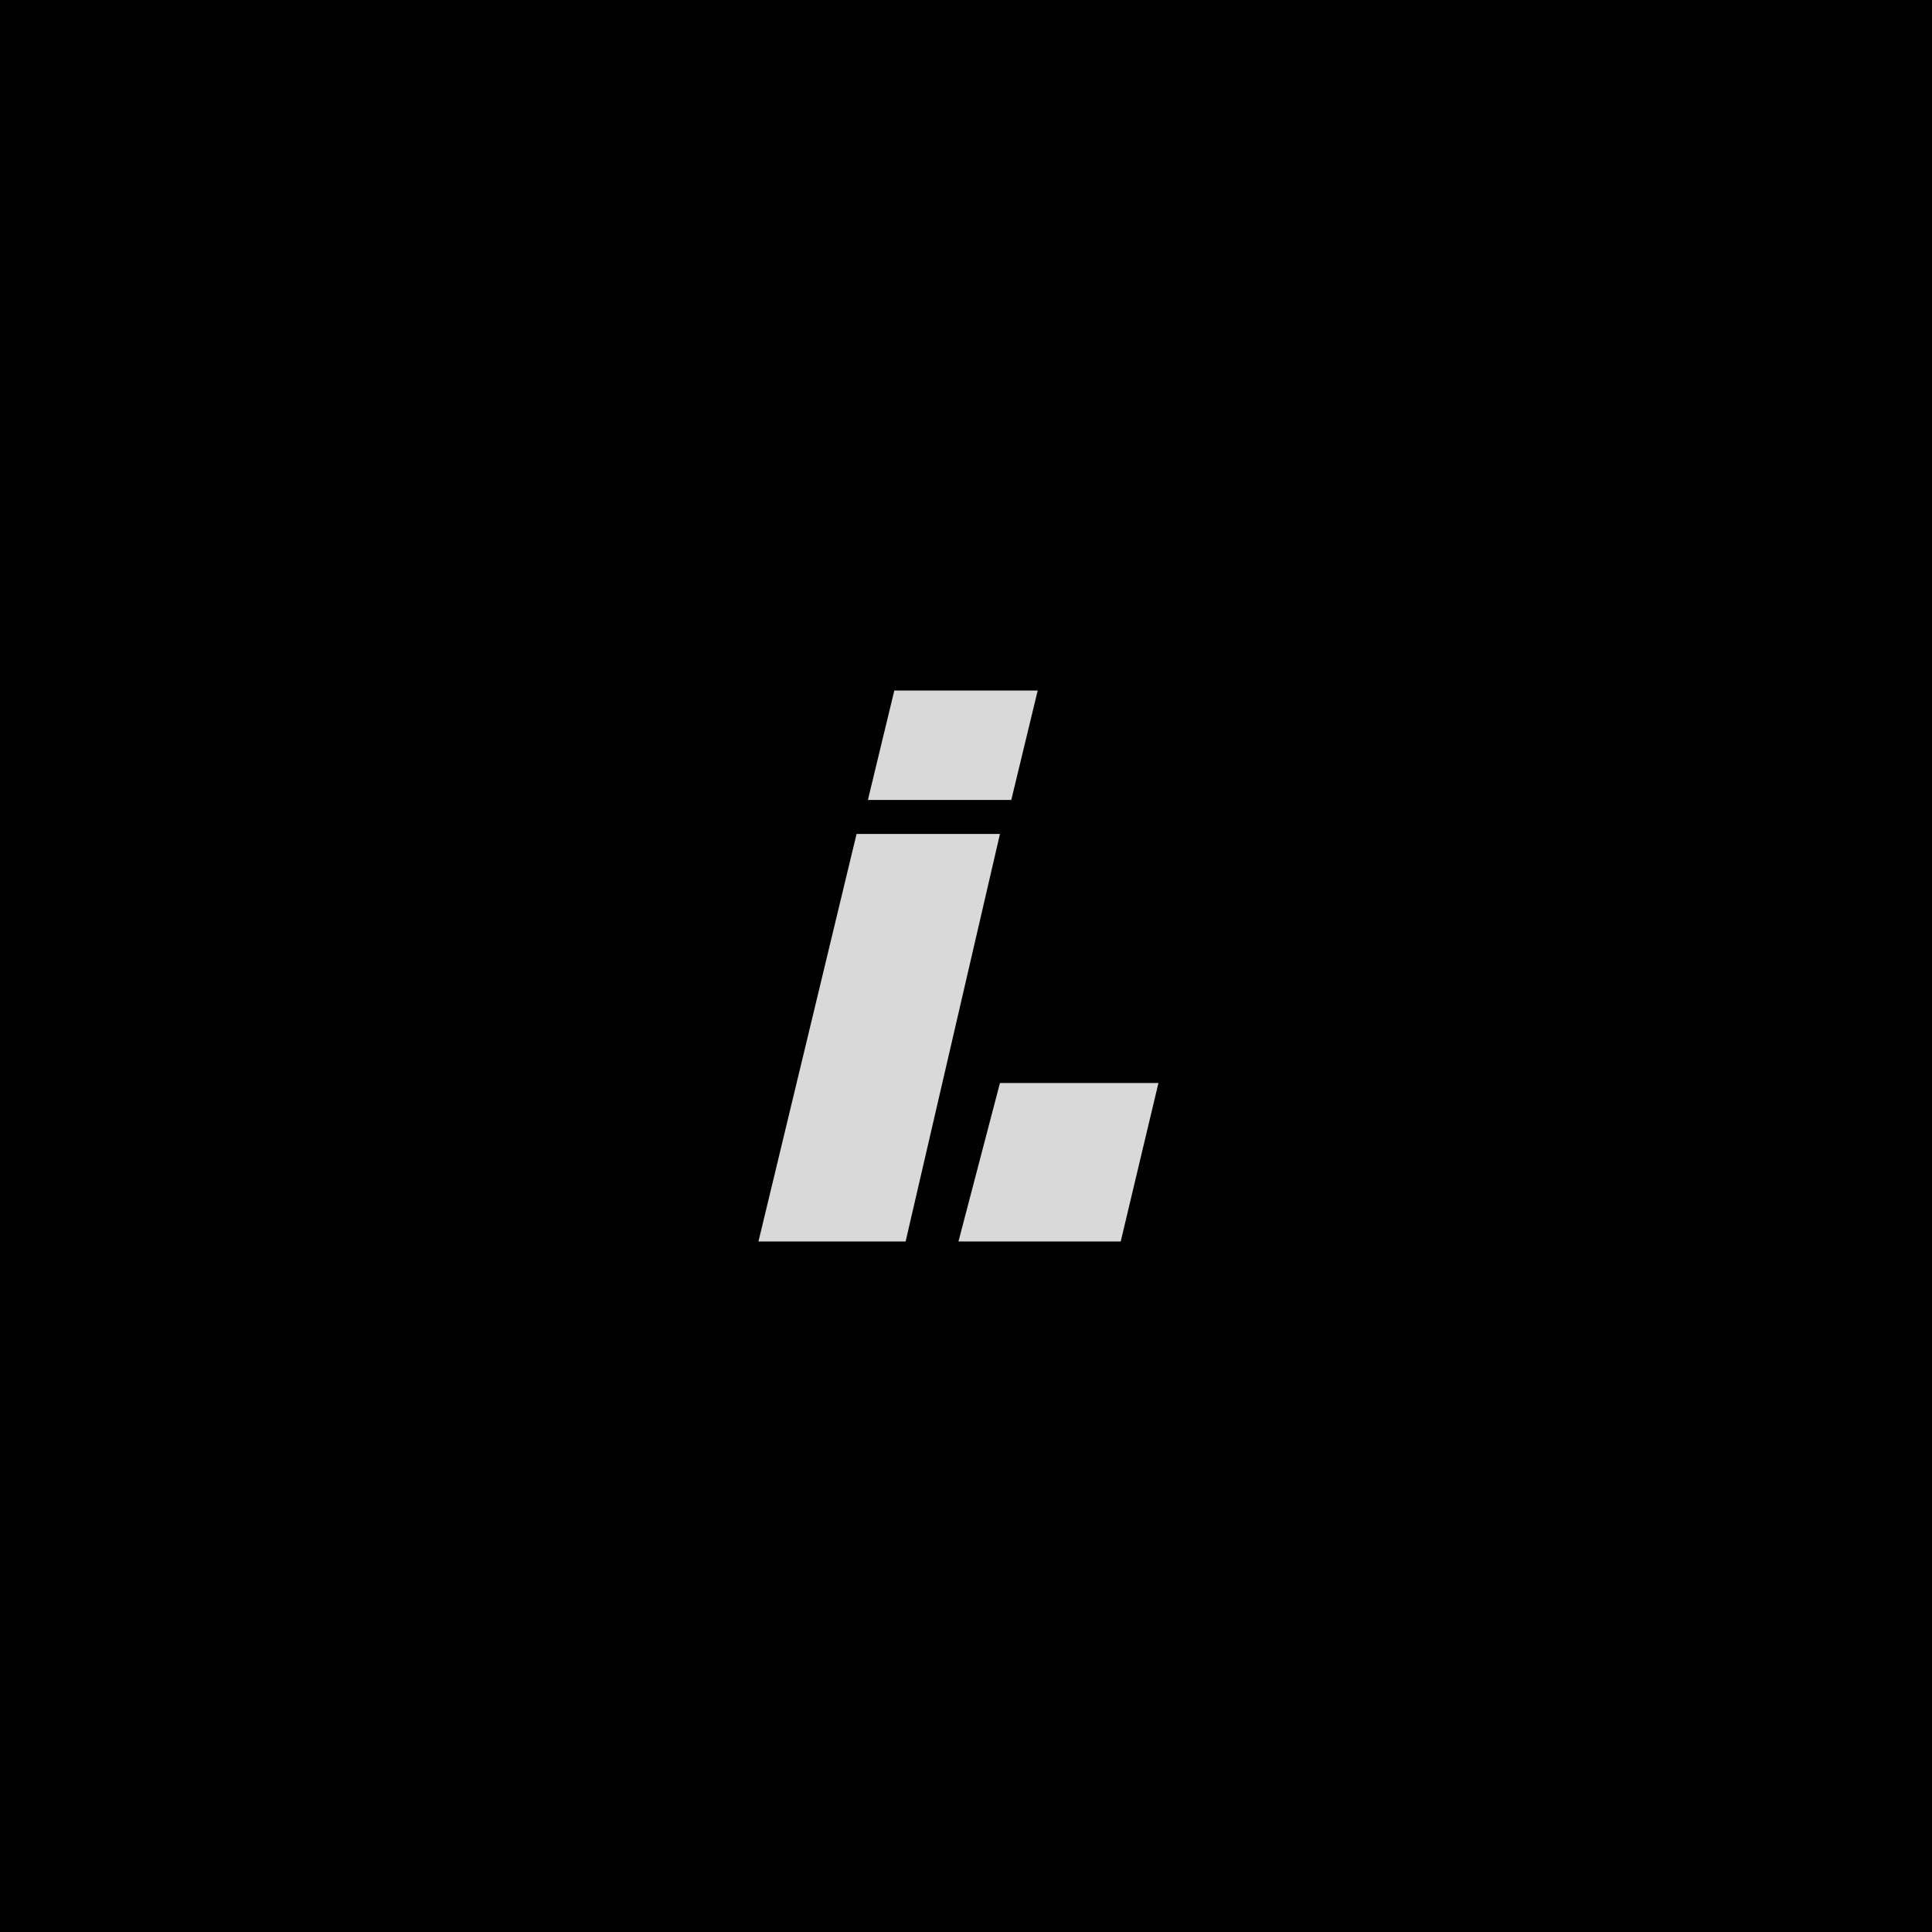
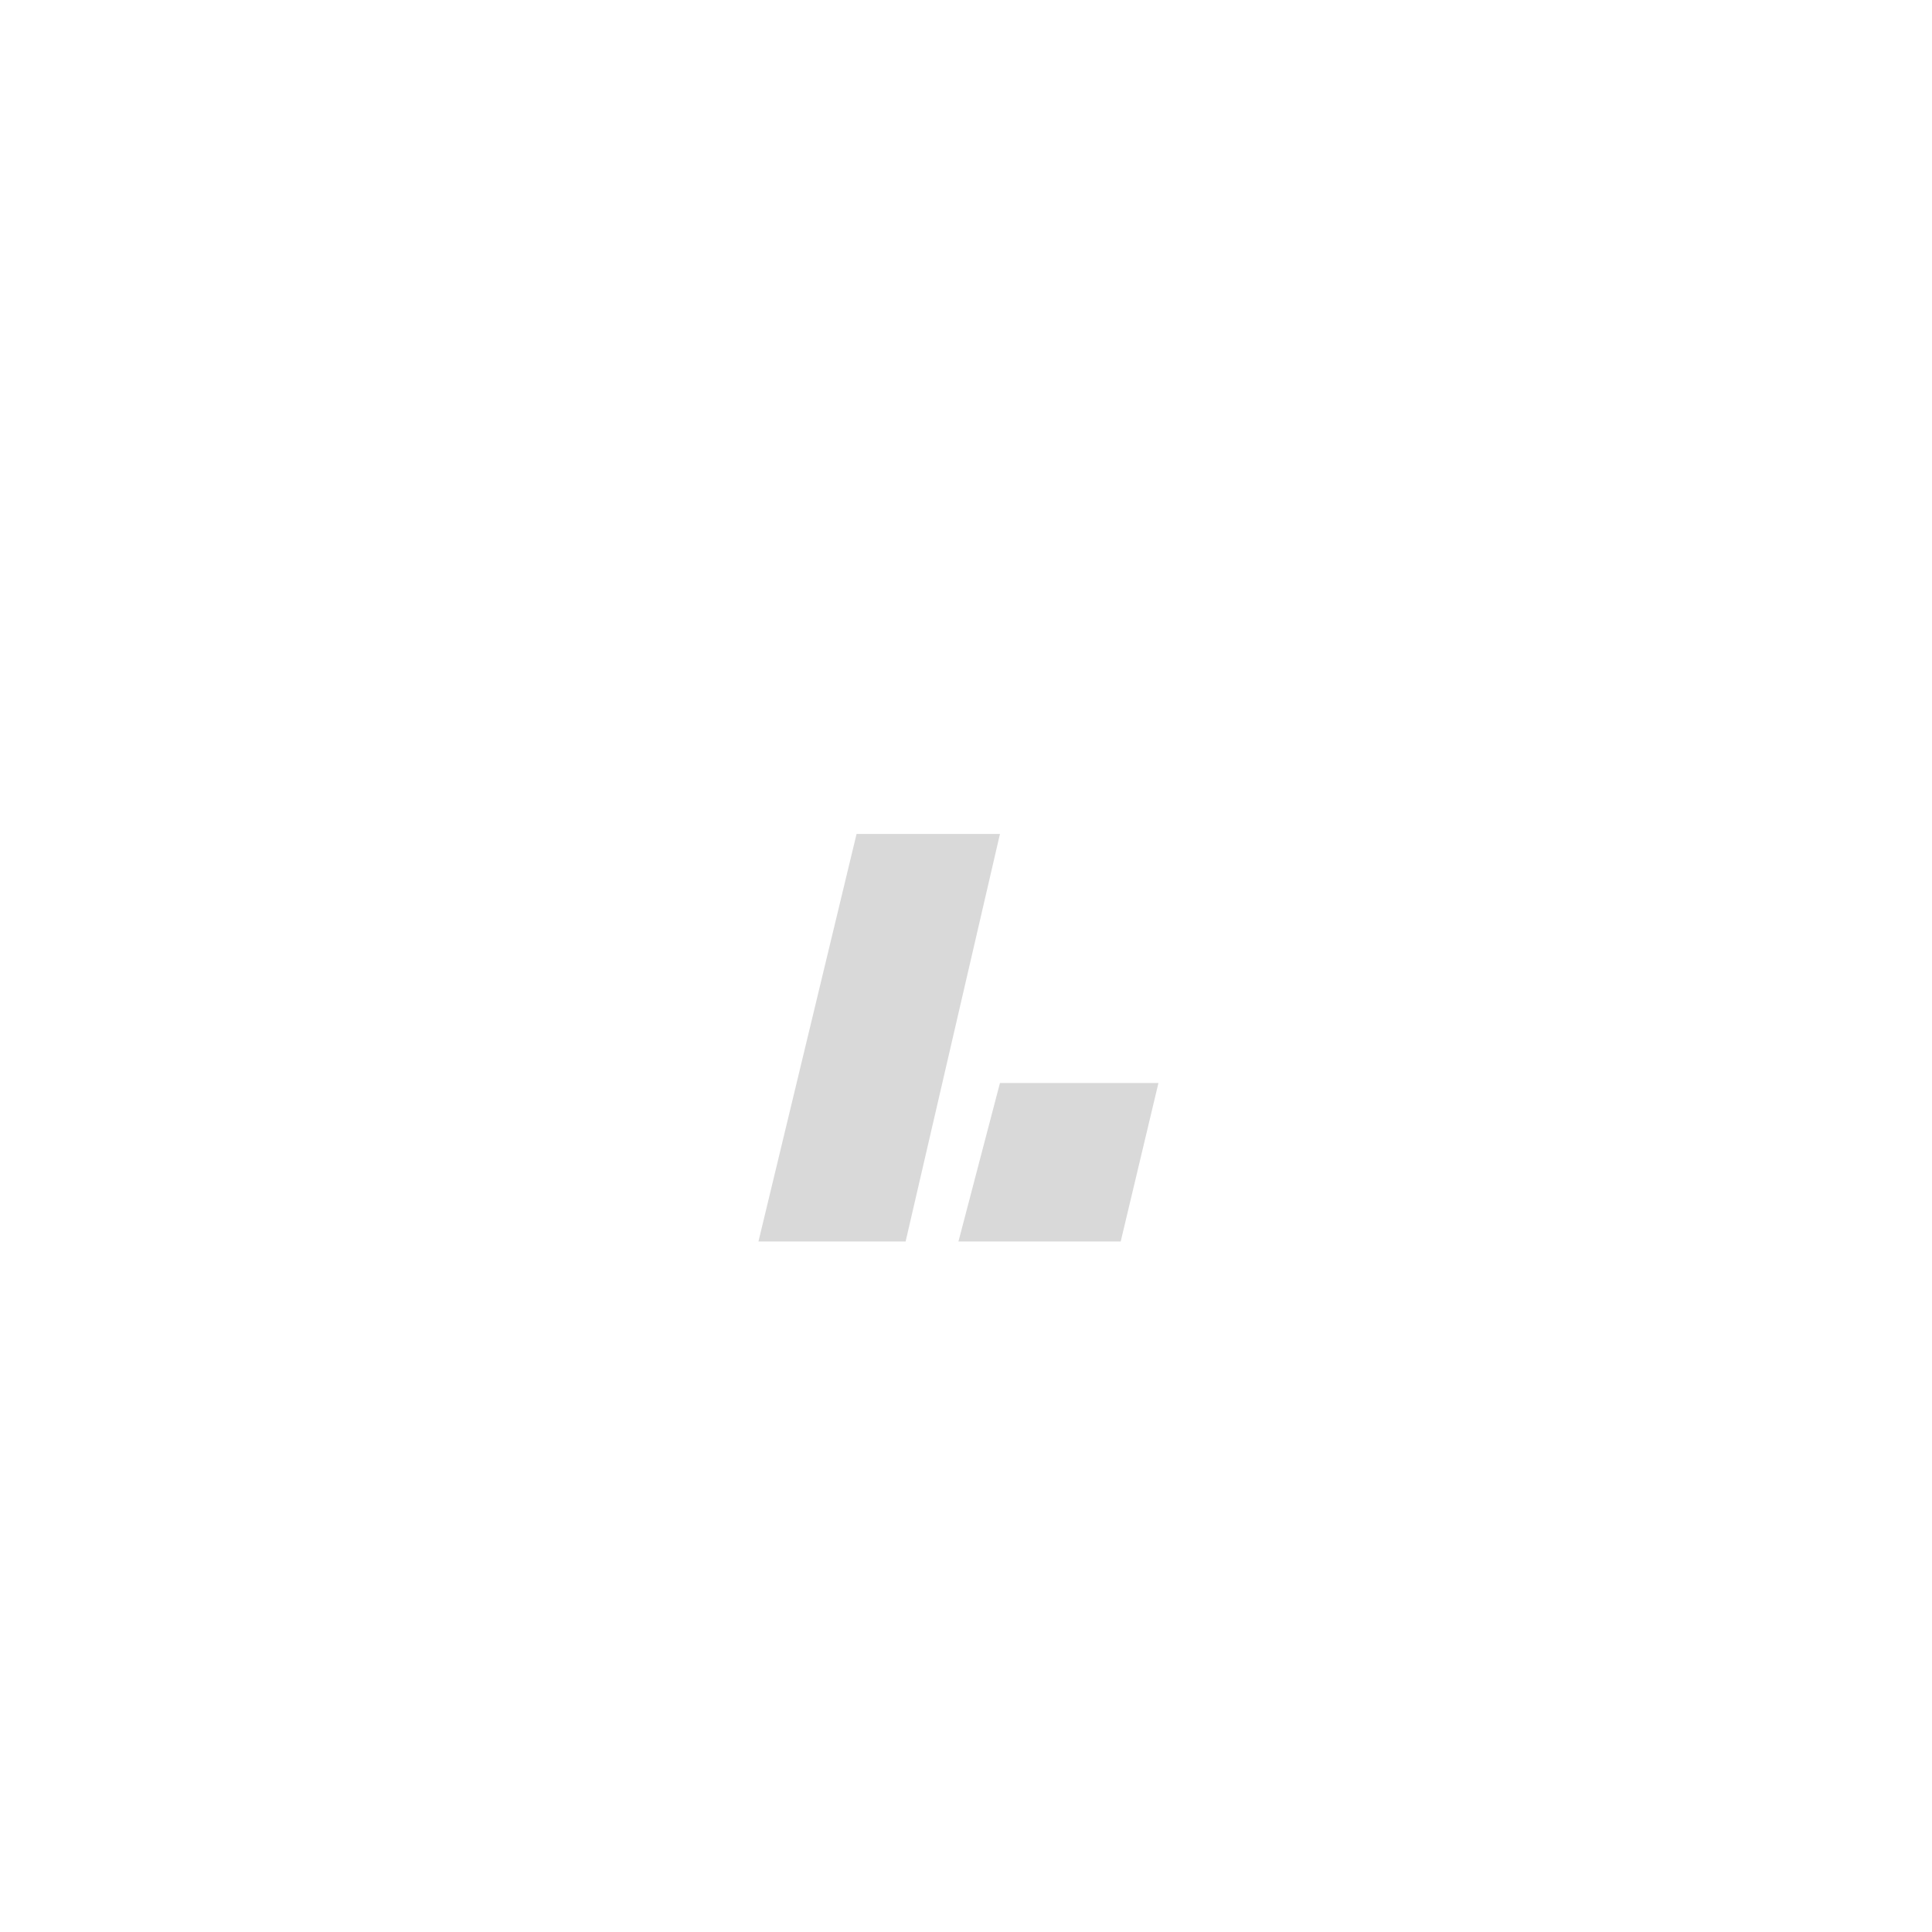
<svg xmlns="http://www.w3.org/2000/svg" width="512" height="512" viewBox="0 0 512 512" fill="none">
-   <path d="M0 0H512V512H0V0Z" fill="black" />
  <path d="M227 221L201 329H240L265 221H227Z" fill="#D9D9D9" />
-   <path d="M230 212H268L275 183H237L230 212Z" fill="#D9D9D9" />
+   <path d="M230 212H268H237L230 212Z" fill="#D9D9D9" />
  <path d="M265 287L254 329H297L307 287H265Z" fill="#D9D9D9" />
</svg>